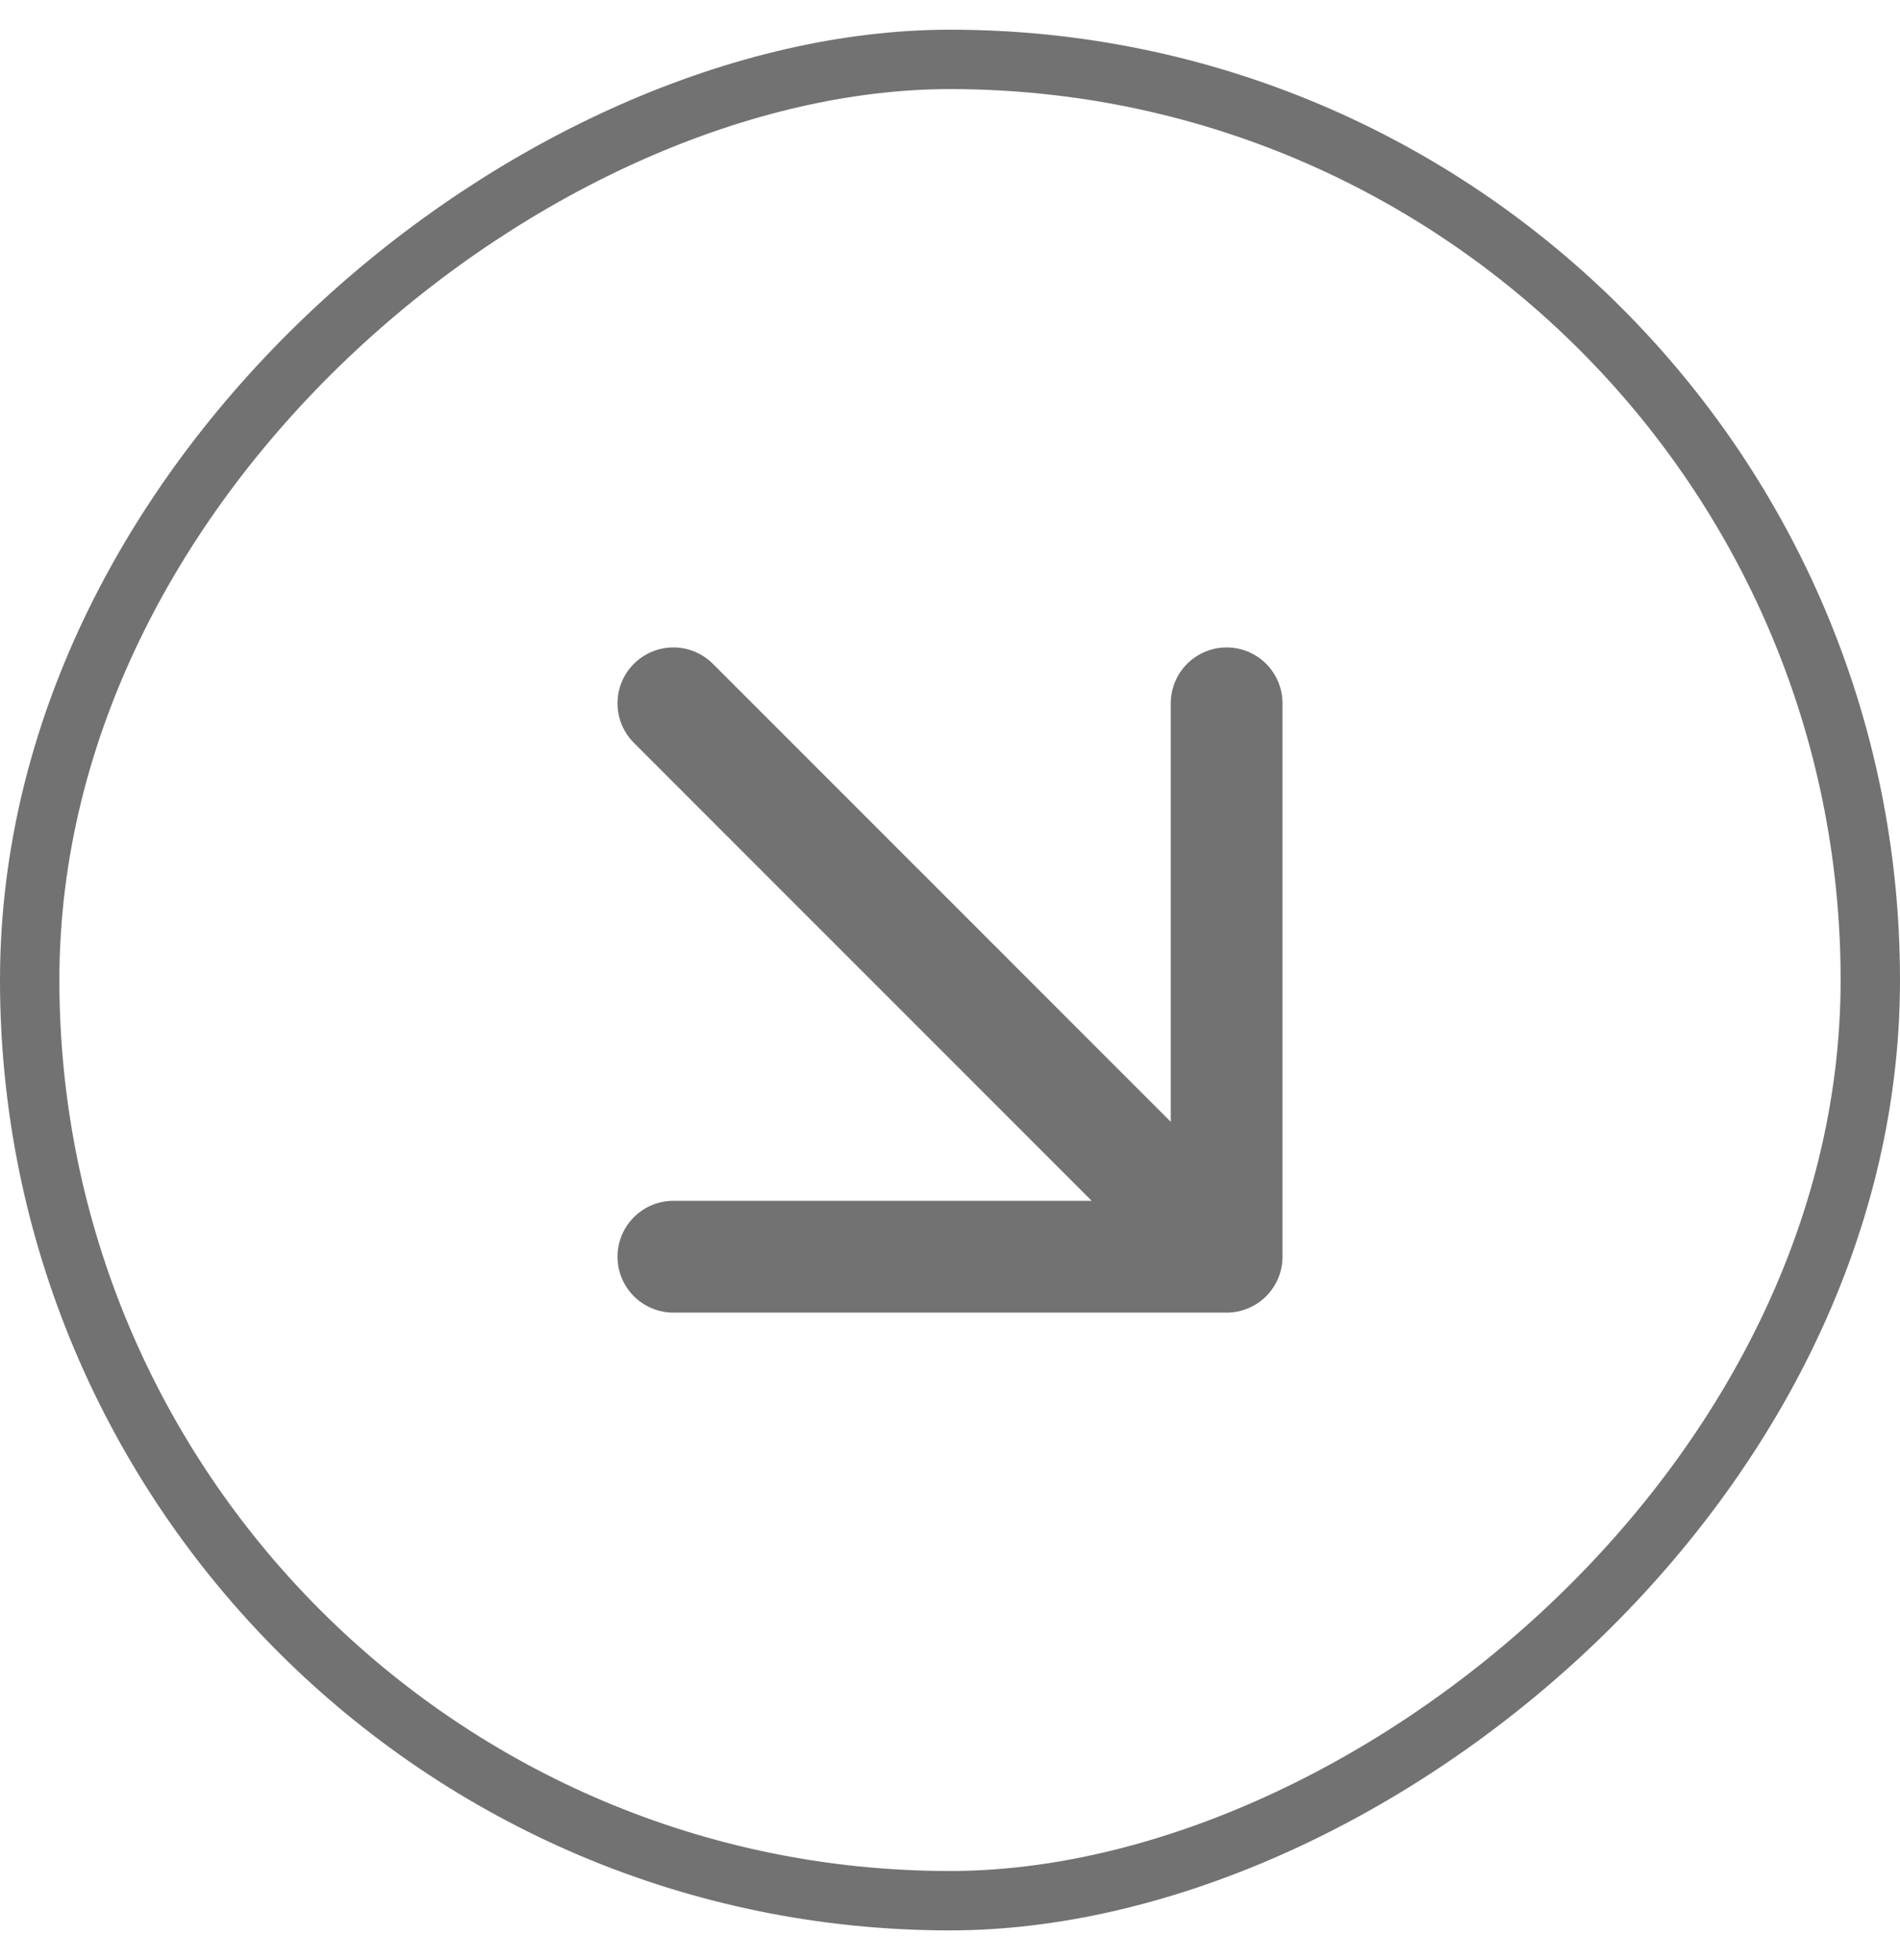
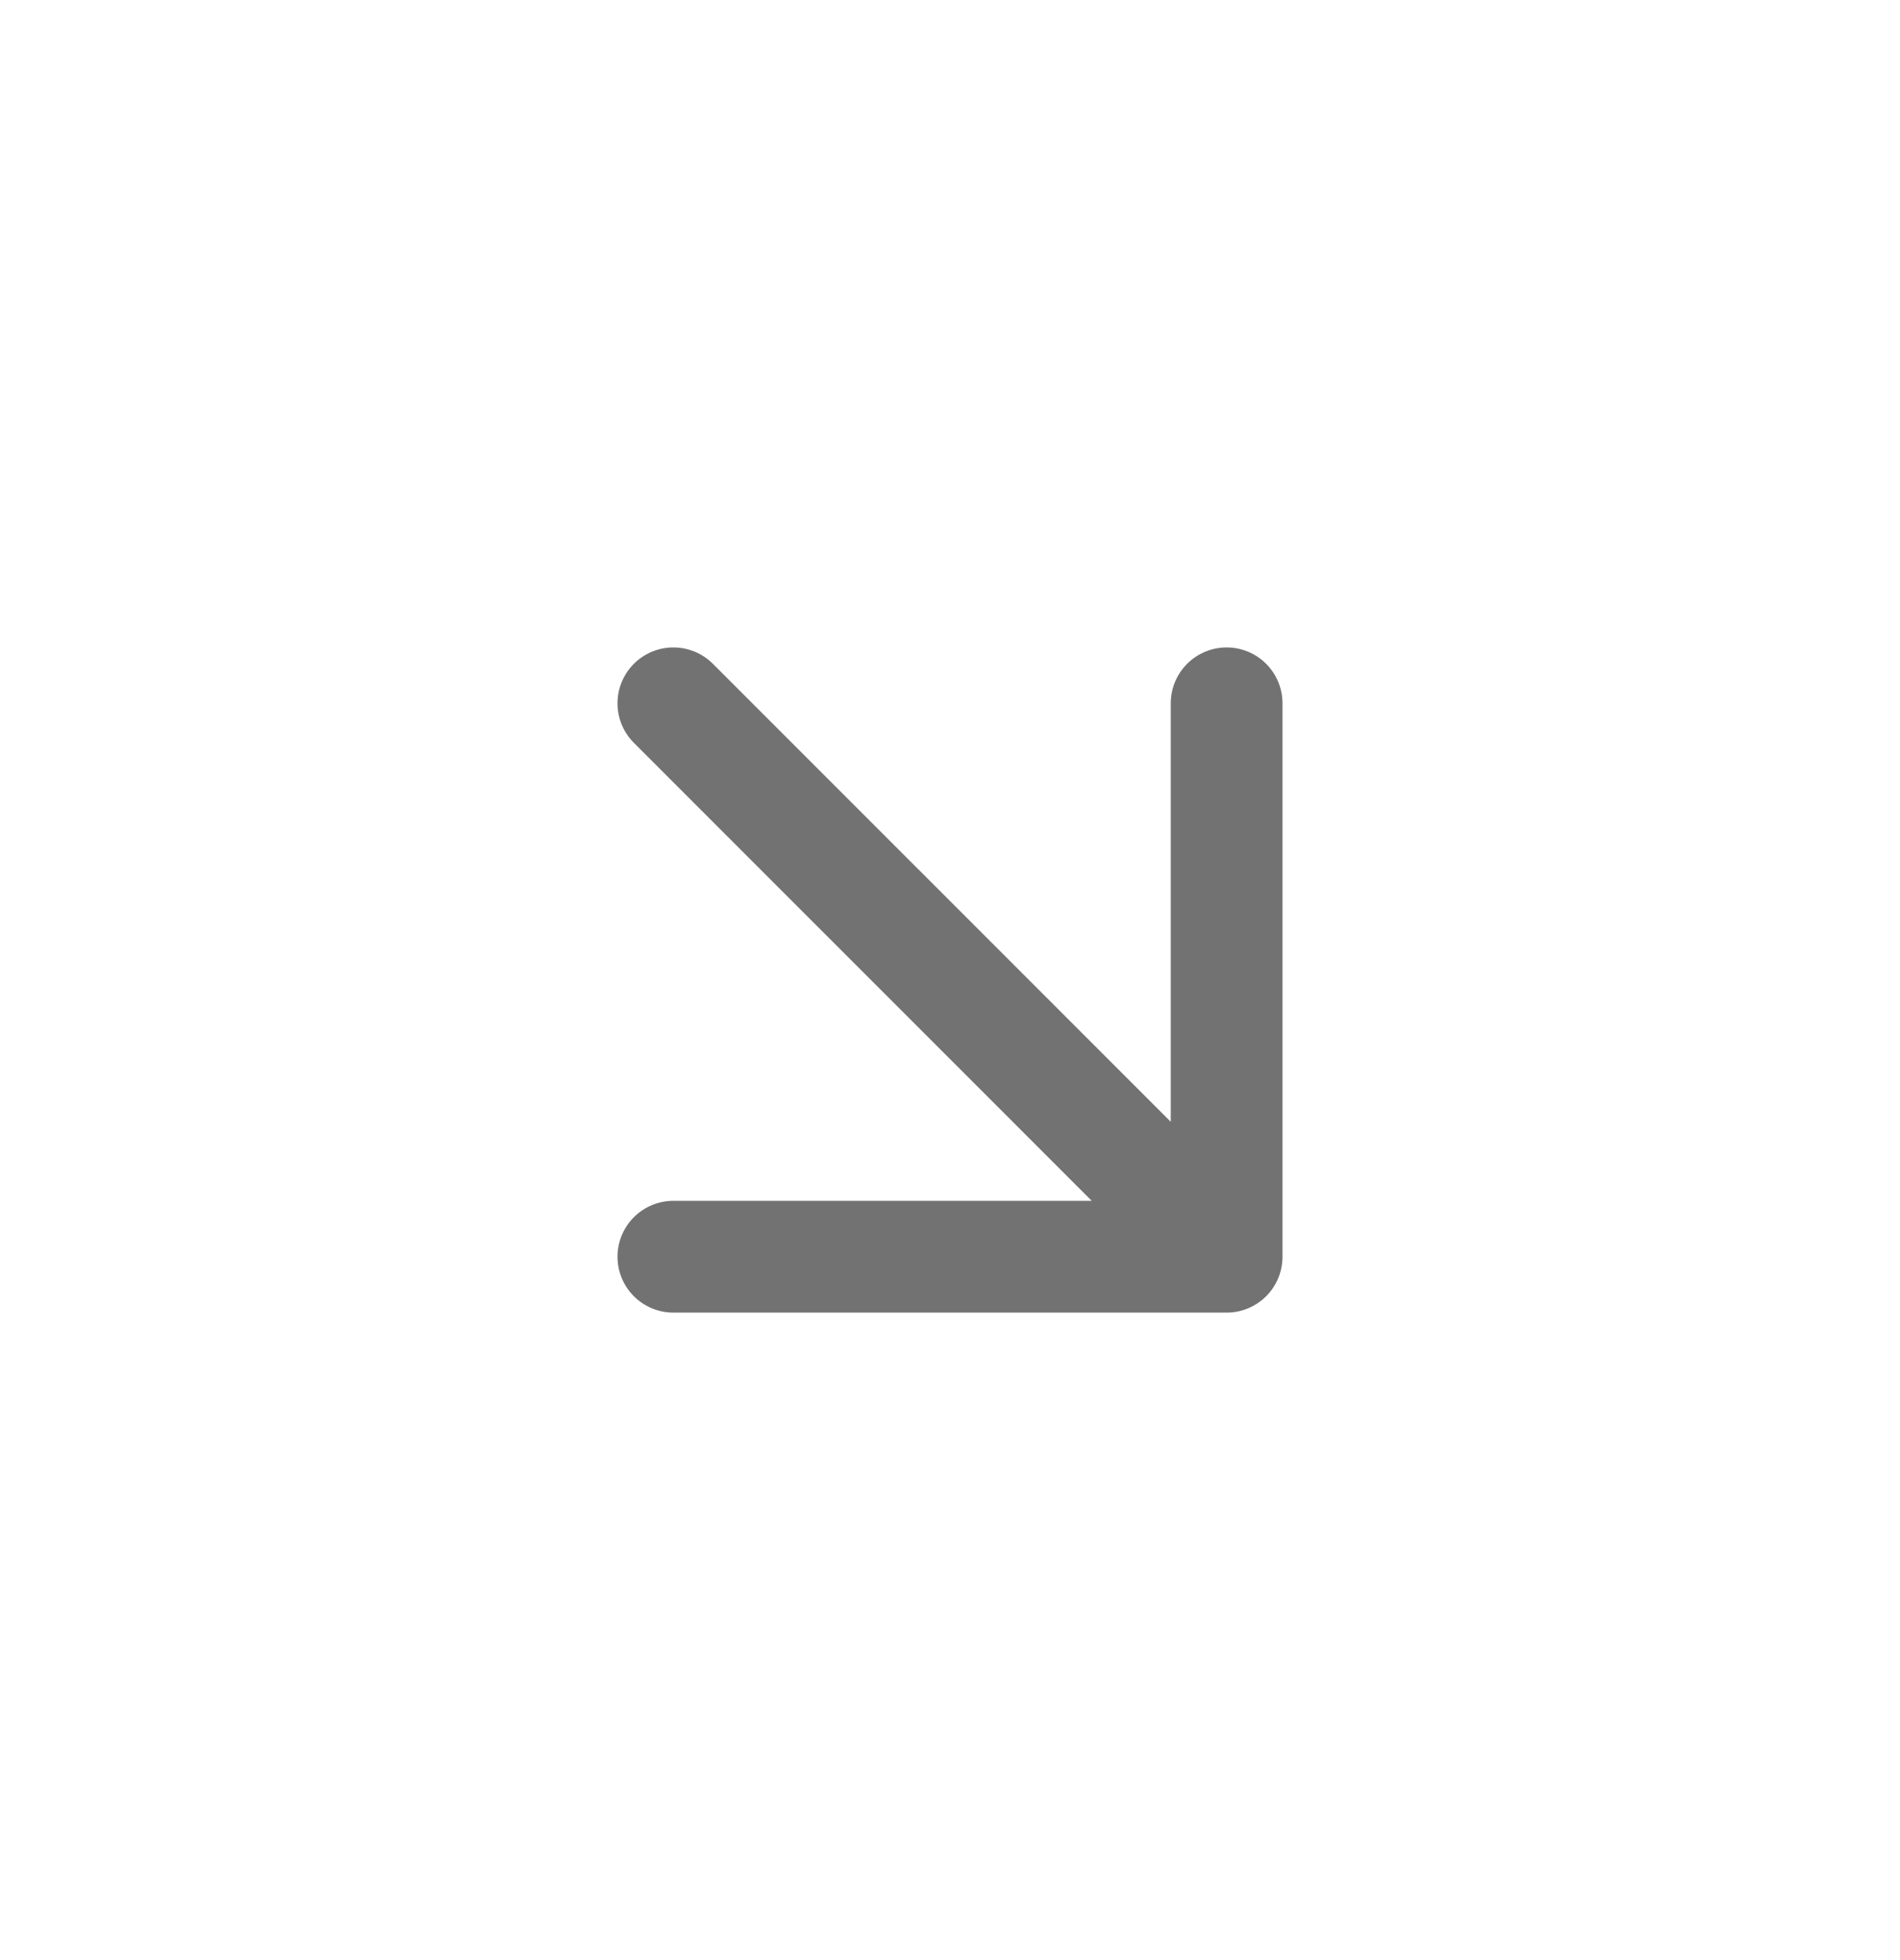
<svg xmlns="http://www.w3.org/2000/svg" width="32" height="33" viewBox="0 0 32 33" fill="none">
-   <rect x="31.5" y="1" width="31" height="31" rx="15.5" transform="rotate(90 31.5 1)" stroke="#727272" />
  <path d="M11.341 11.841L20.659 21.158M20.659 21.158L20.659 11.841M20.659 21.158L11.341 21.158" stroke="#727272" stroke-width="1.882" stroke-linecap="round" stroke-linejoin="round" />
</svg>